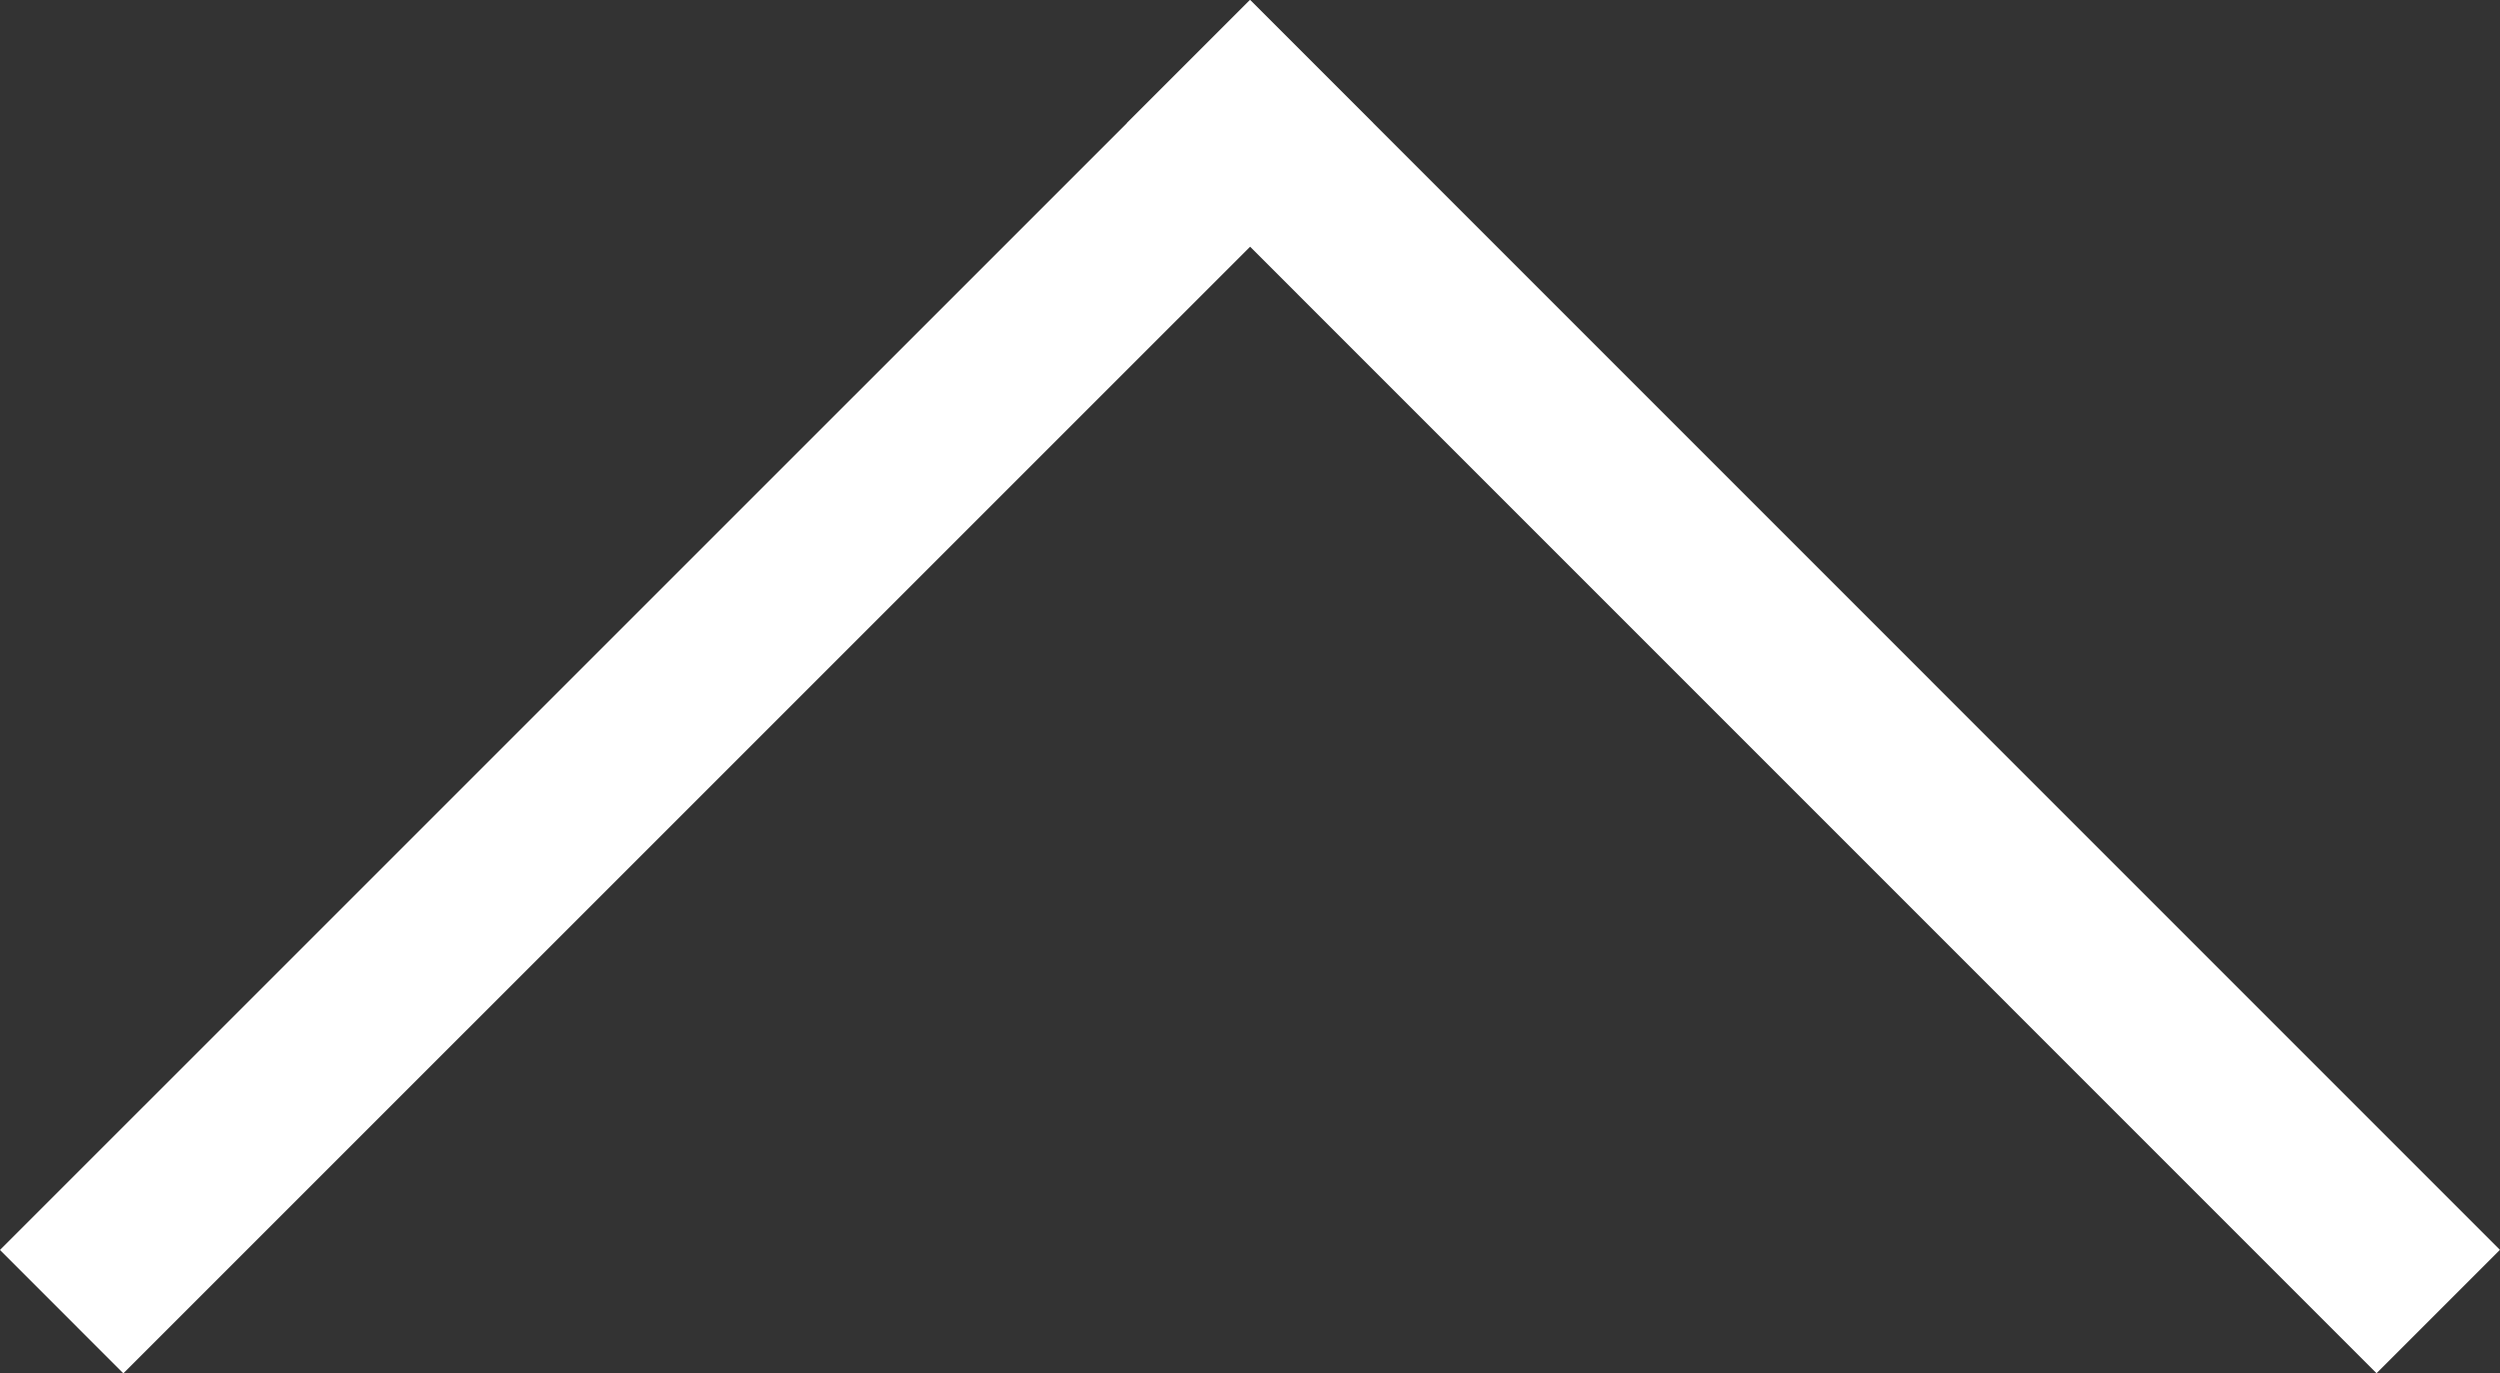
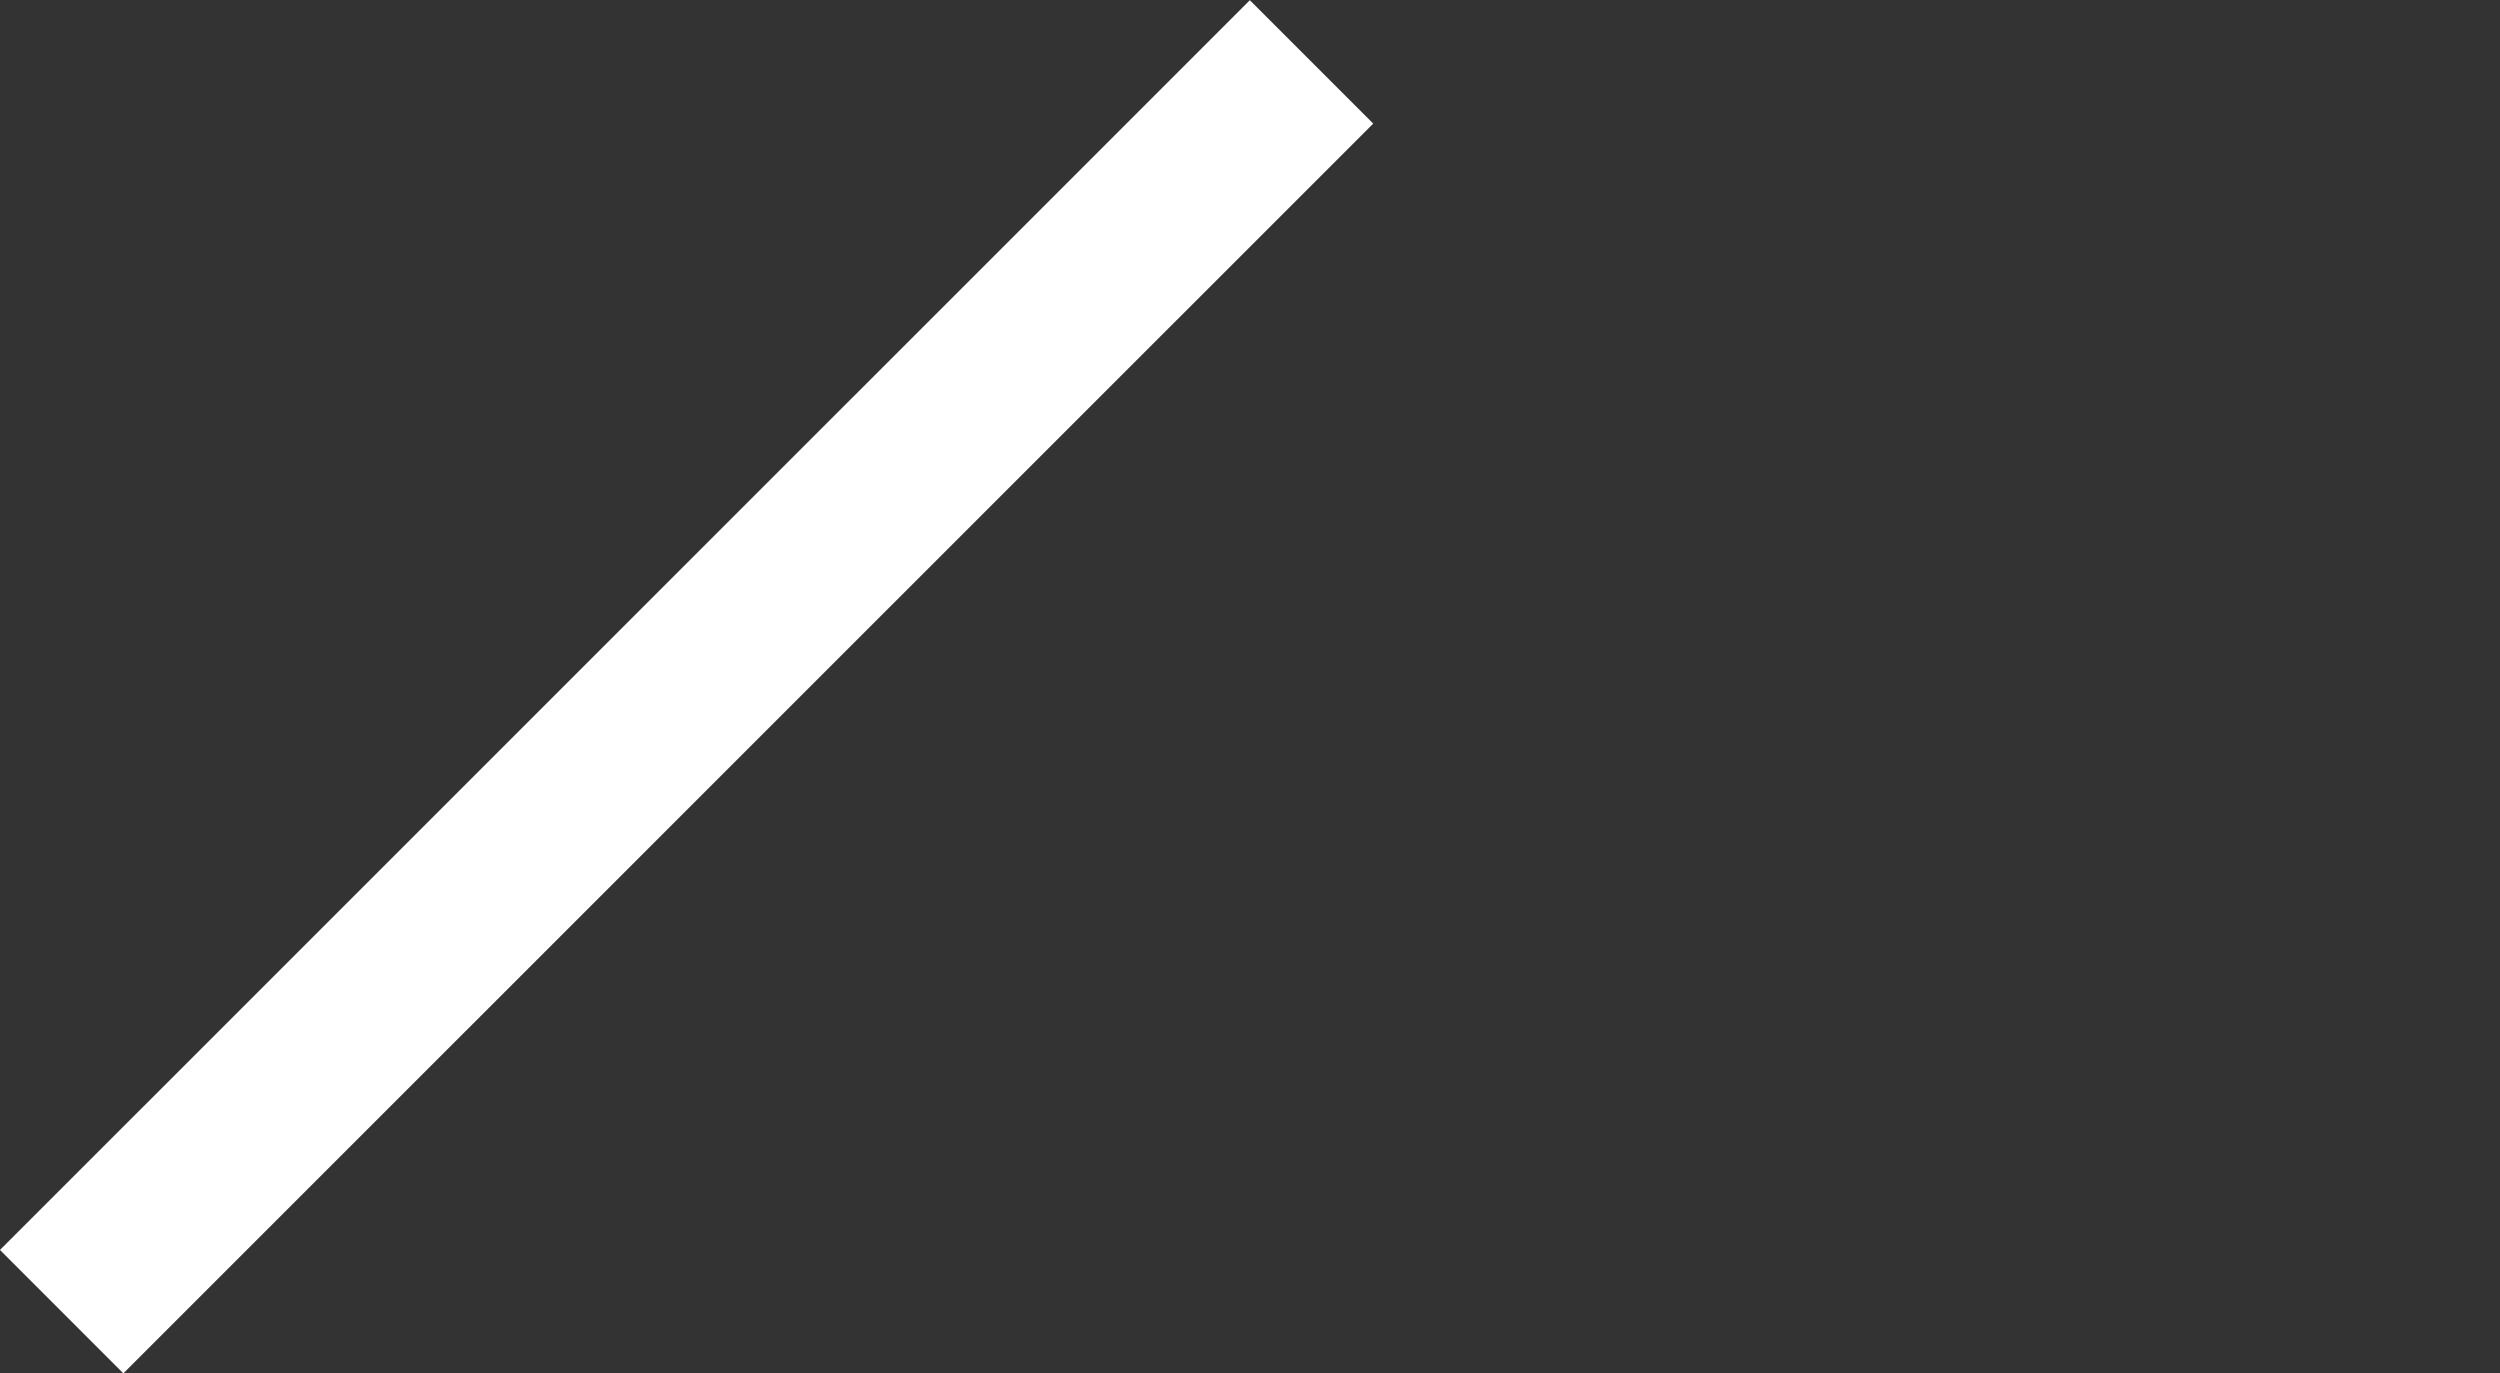
<svg xmlns="http://www.w3.org/2000/svg" width="21.49" height="11.806" viewBox="0 0 21.49 11.806" fill="none" version="1.1" id="svg2">
  <rect x="0" y="0" width="21.49" height="11.806" fill="#333333" stroke="none" />
  <defs id="defs2" />
  <line x1="0.53" y2="0.532" x2="11.274" y1="11.275" stroke="#ffffff" stroke-width="1.5" id="line1" />
-   <line x1="10.216" y1="0.53" x2="20.959" y2="11.274" stroke="#ffffff" stroke-width="1.5" id="line2" />
</svg>